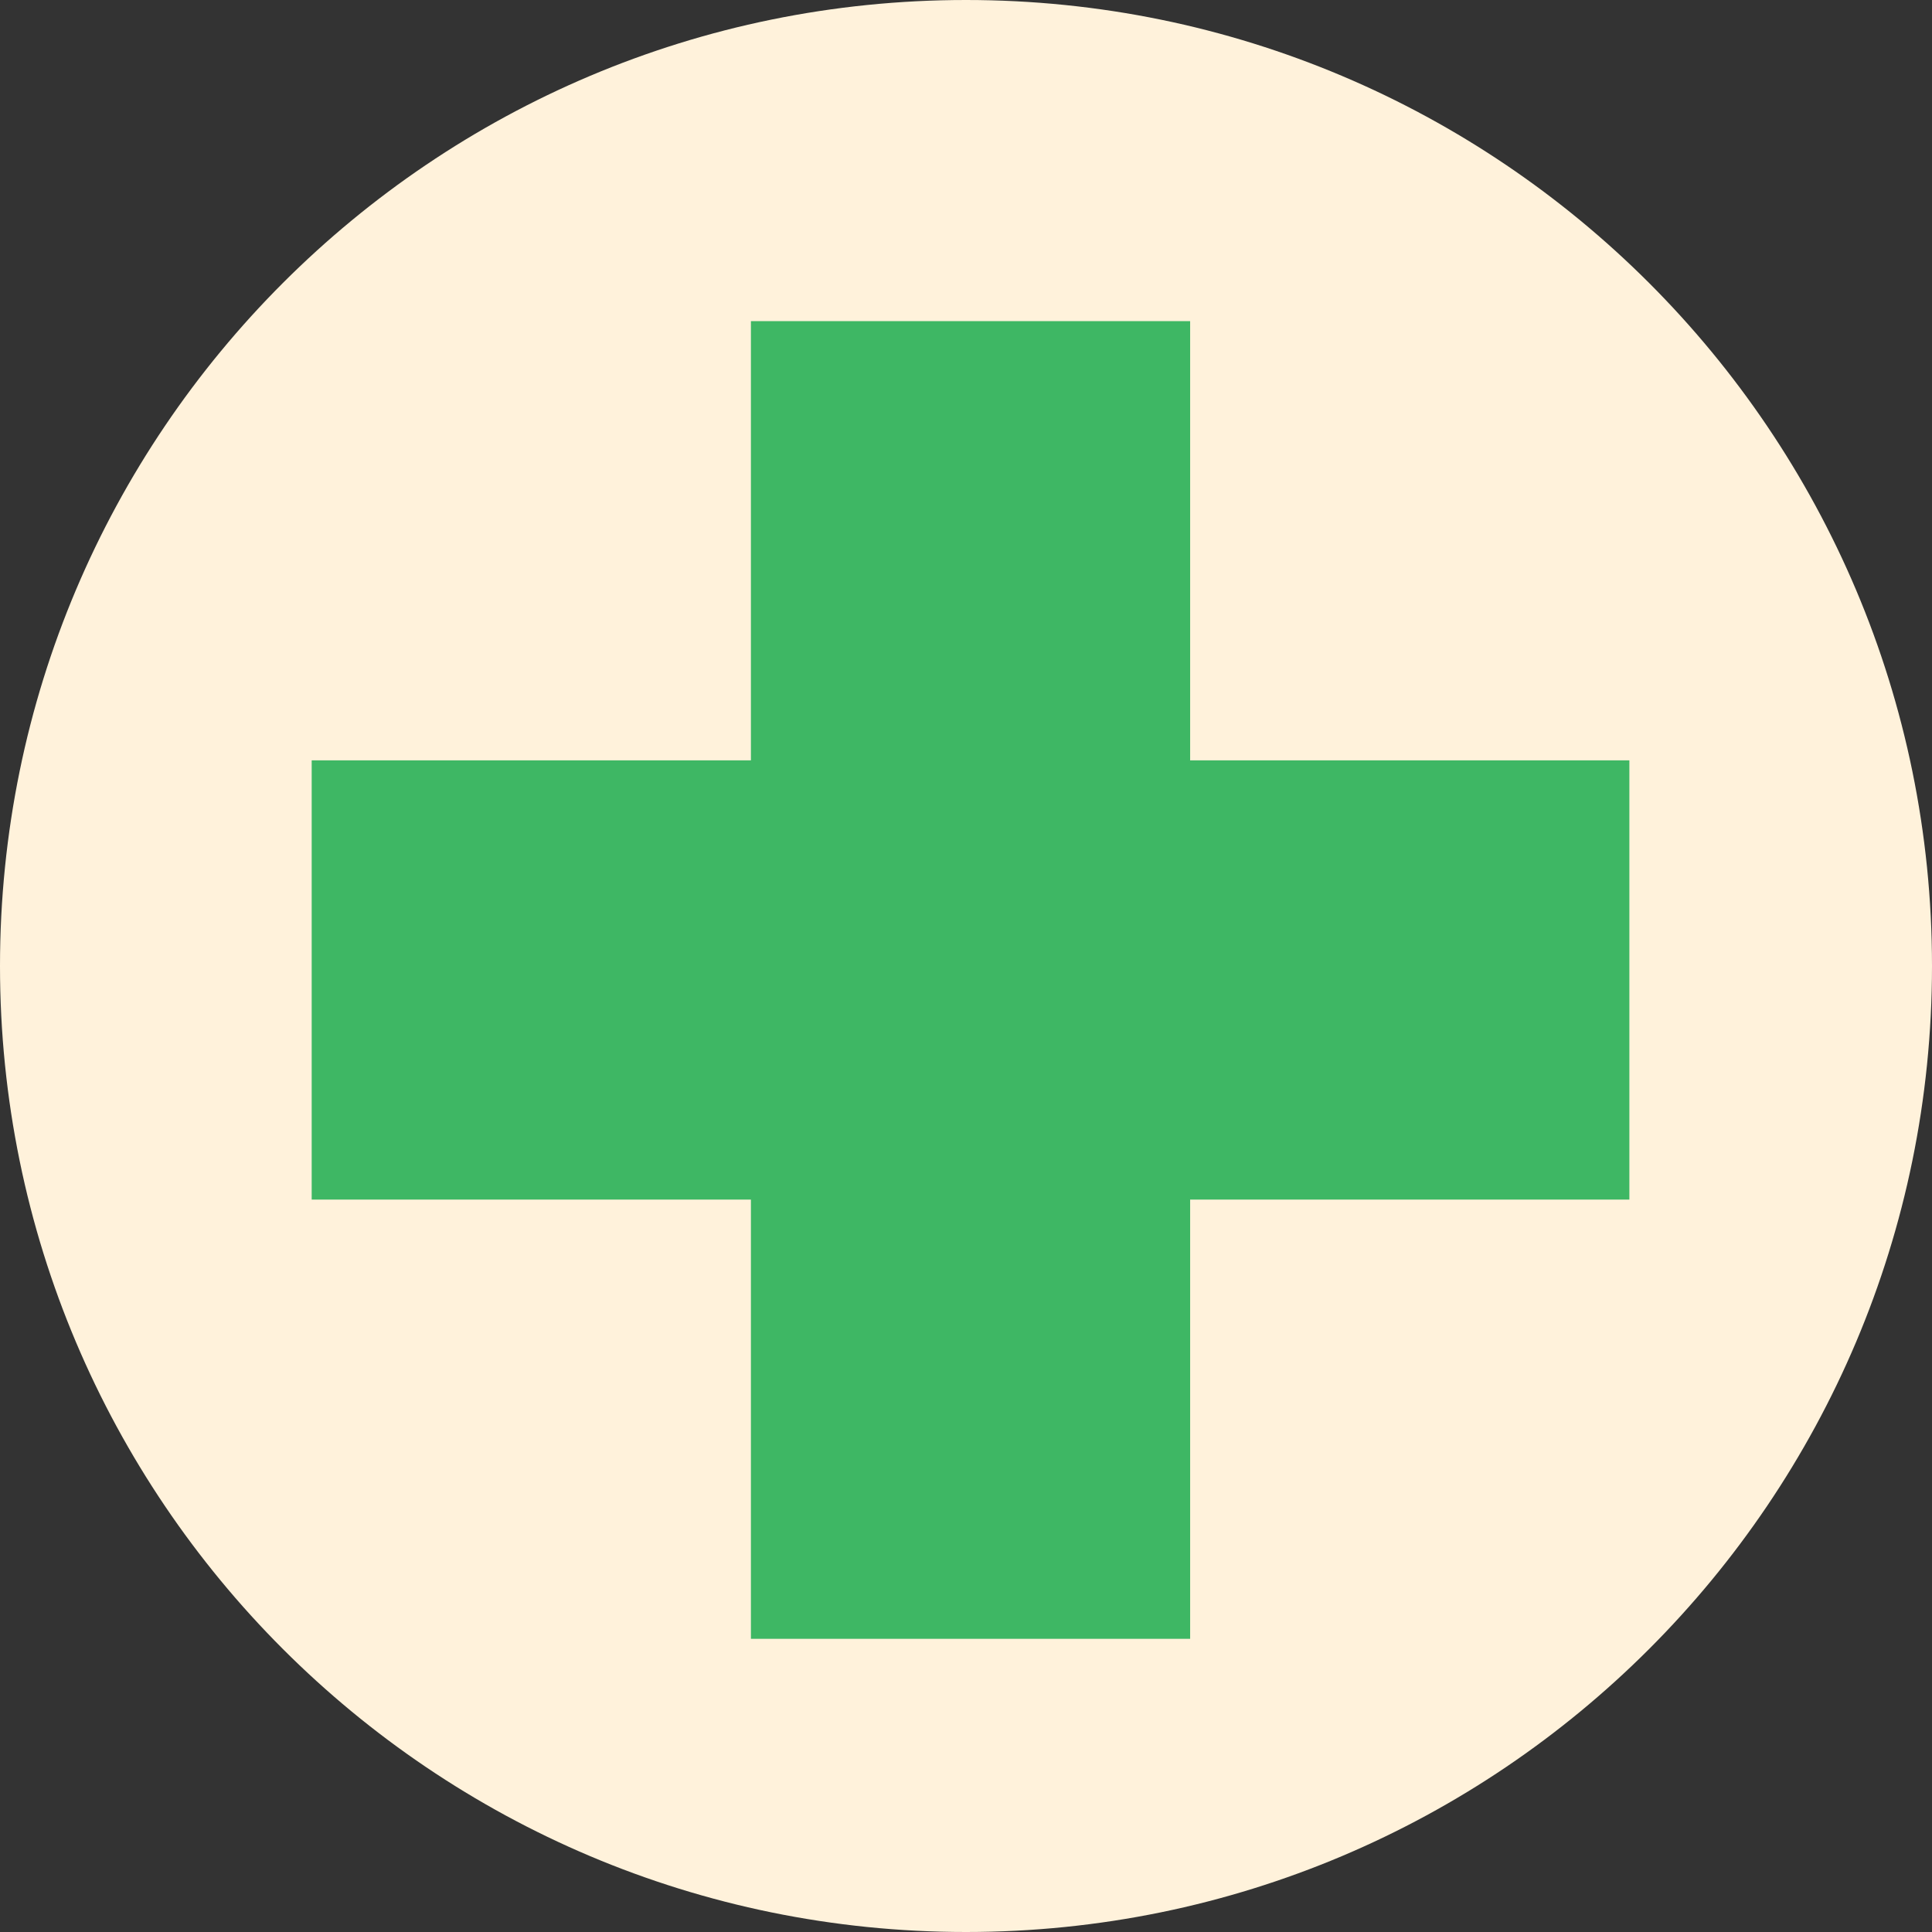
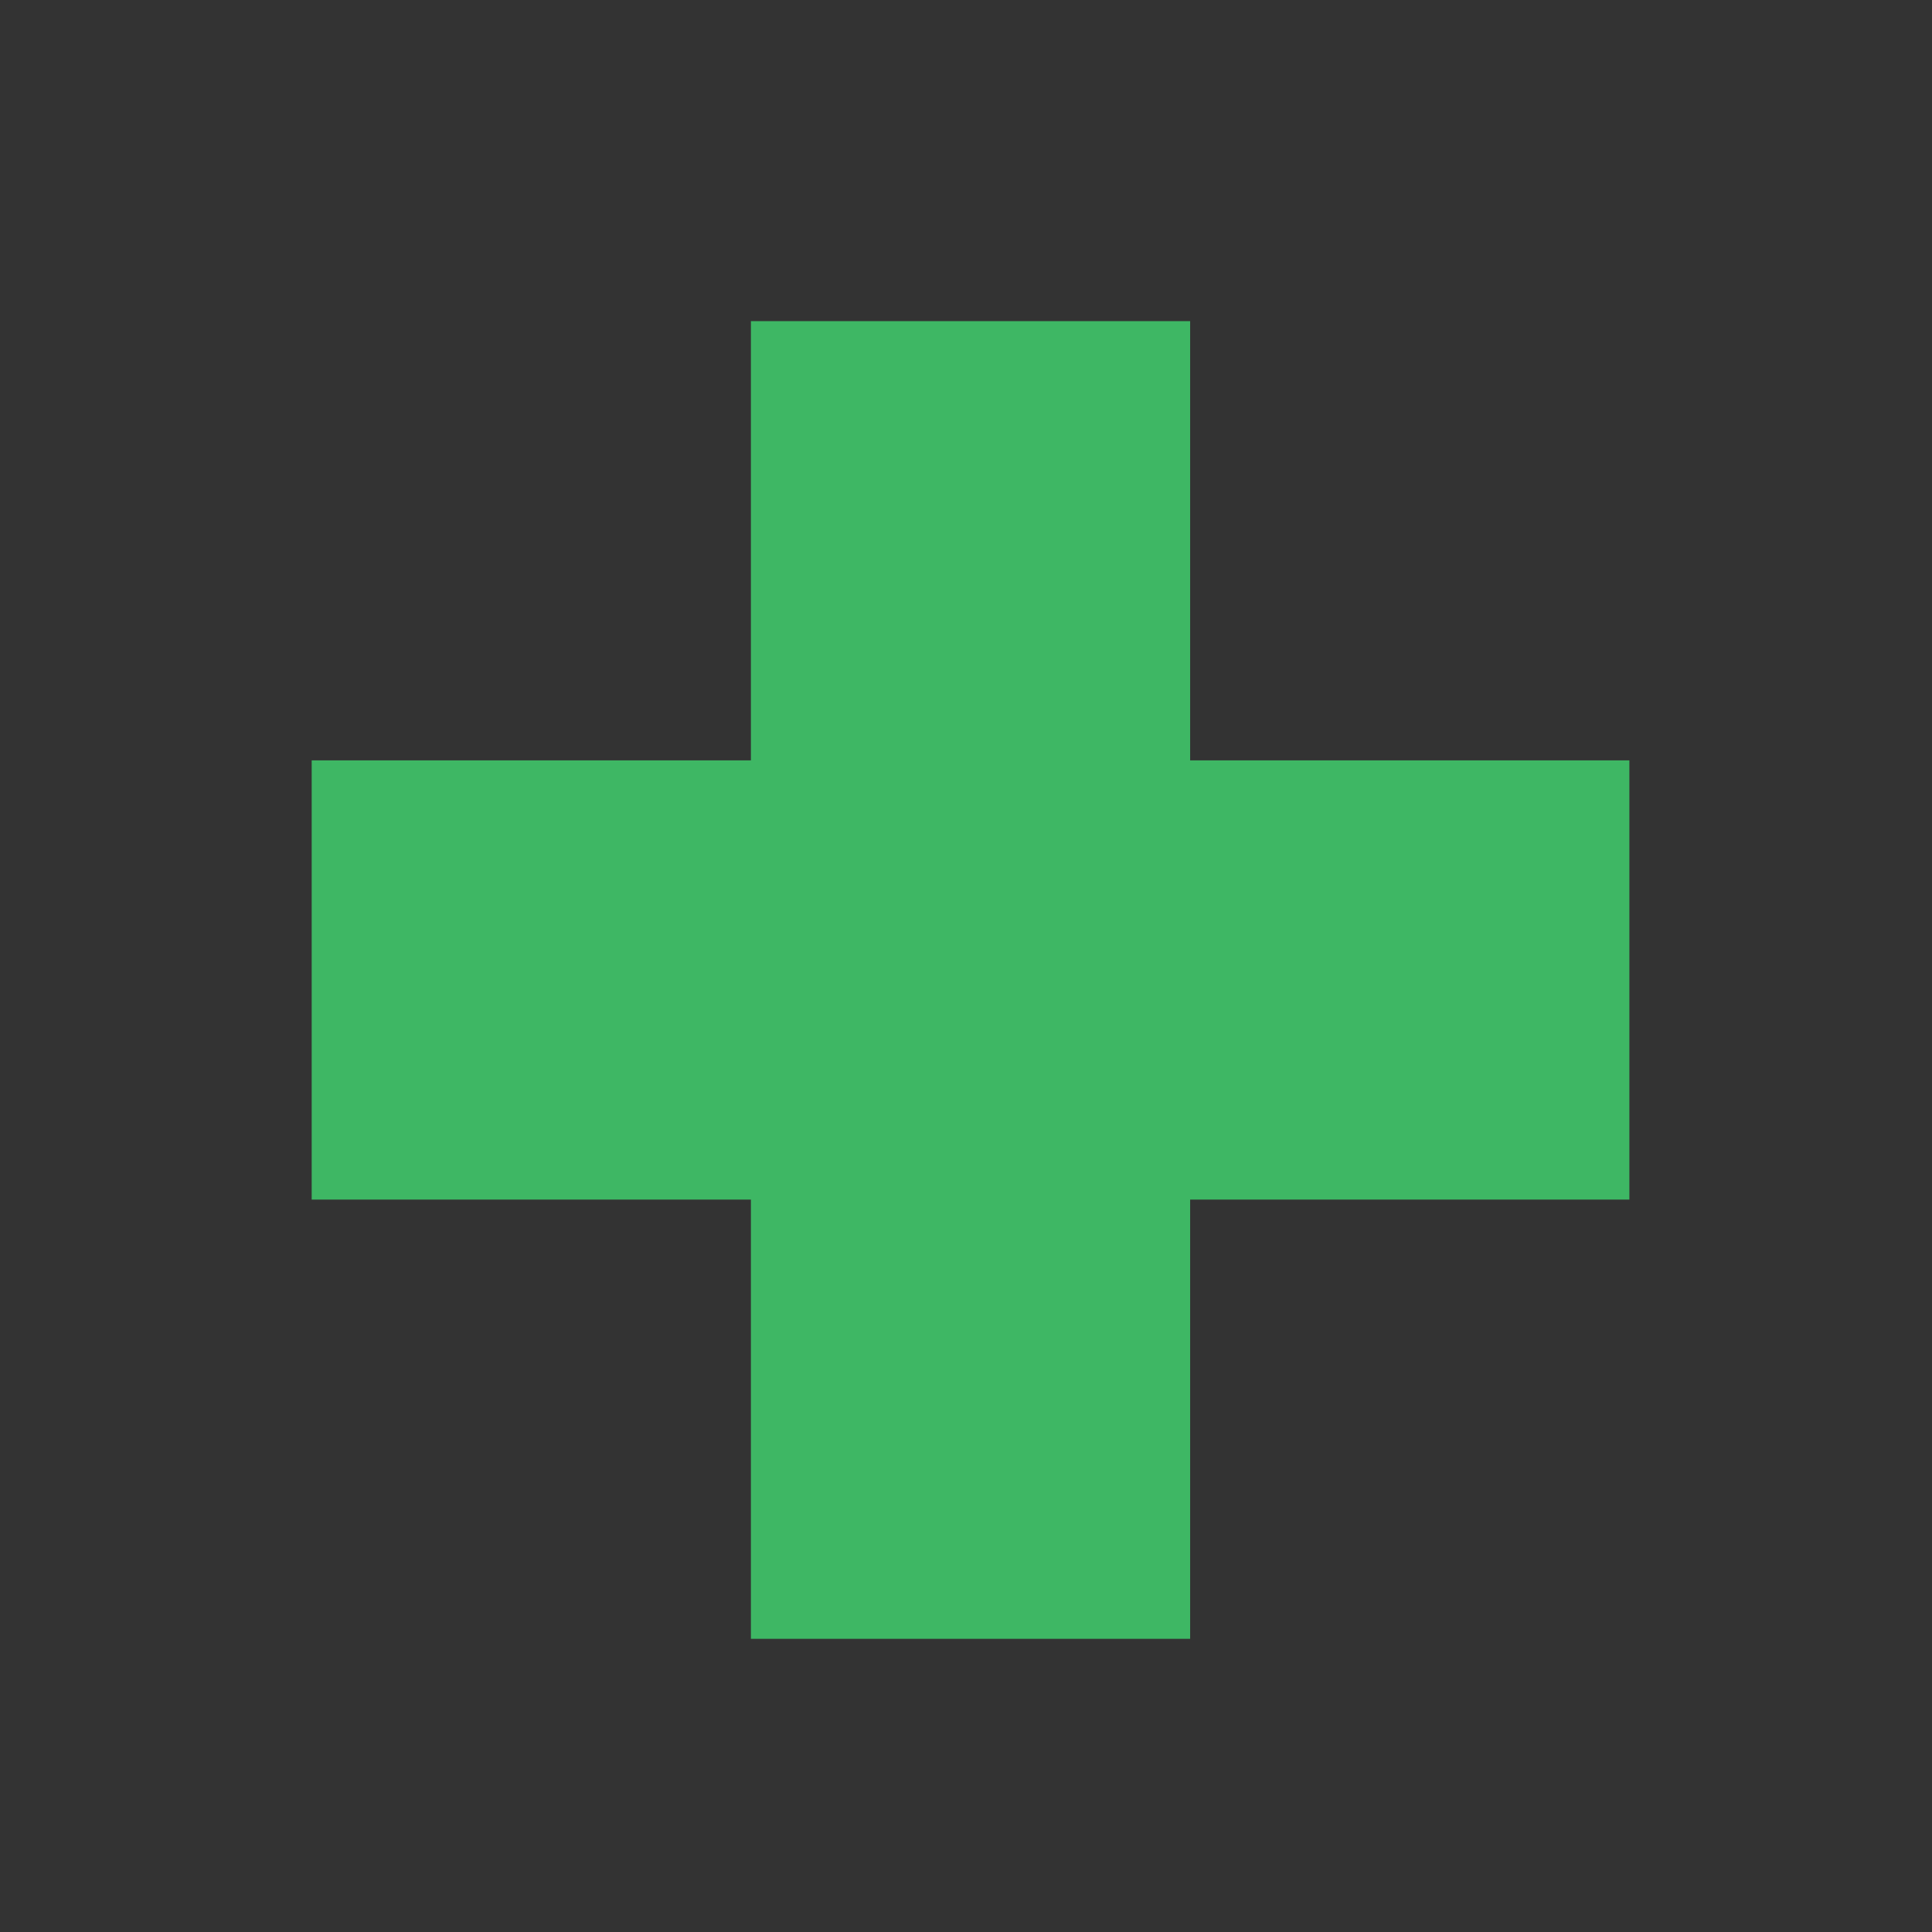
<svg xmlns="http://www.w3.org/2000/svg" width="64" height="64" viewBox="0 0 64 64" fill="none">
  <rect x="0" y="0" width="64" height="64" fill="#333333" stroke="none" />
-   <path d="M32 64C49.673 64 64 49.673 64 32C64 14.327 49.673 0 32 0C14.327 0 0 14.327 0 32C0 49.673 14.327 64 32 64Z" fill="#FFF2DB" />
  <path d="M53.975 25.188V39.738H39.425V54.288H24.875V39.738H10.325V25.188H24.875V10.638H39.425V25.188H53.975Z" fill="#3EB764" />
</svg>